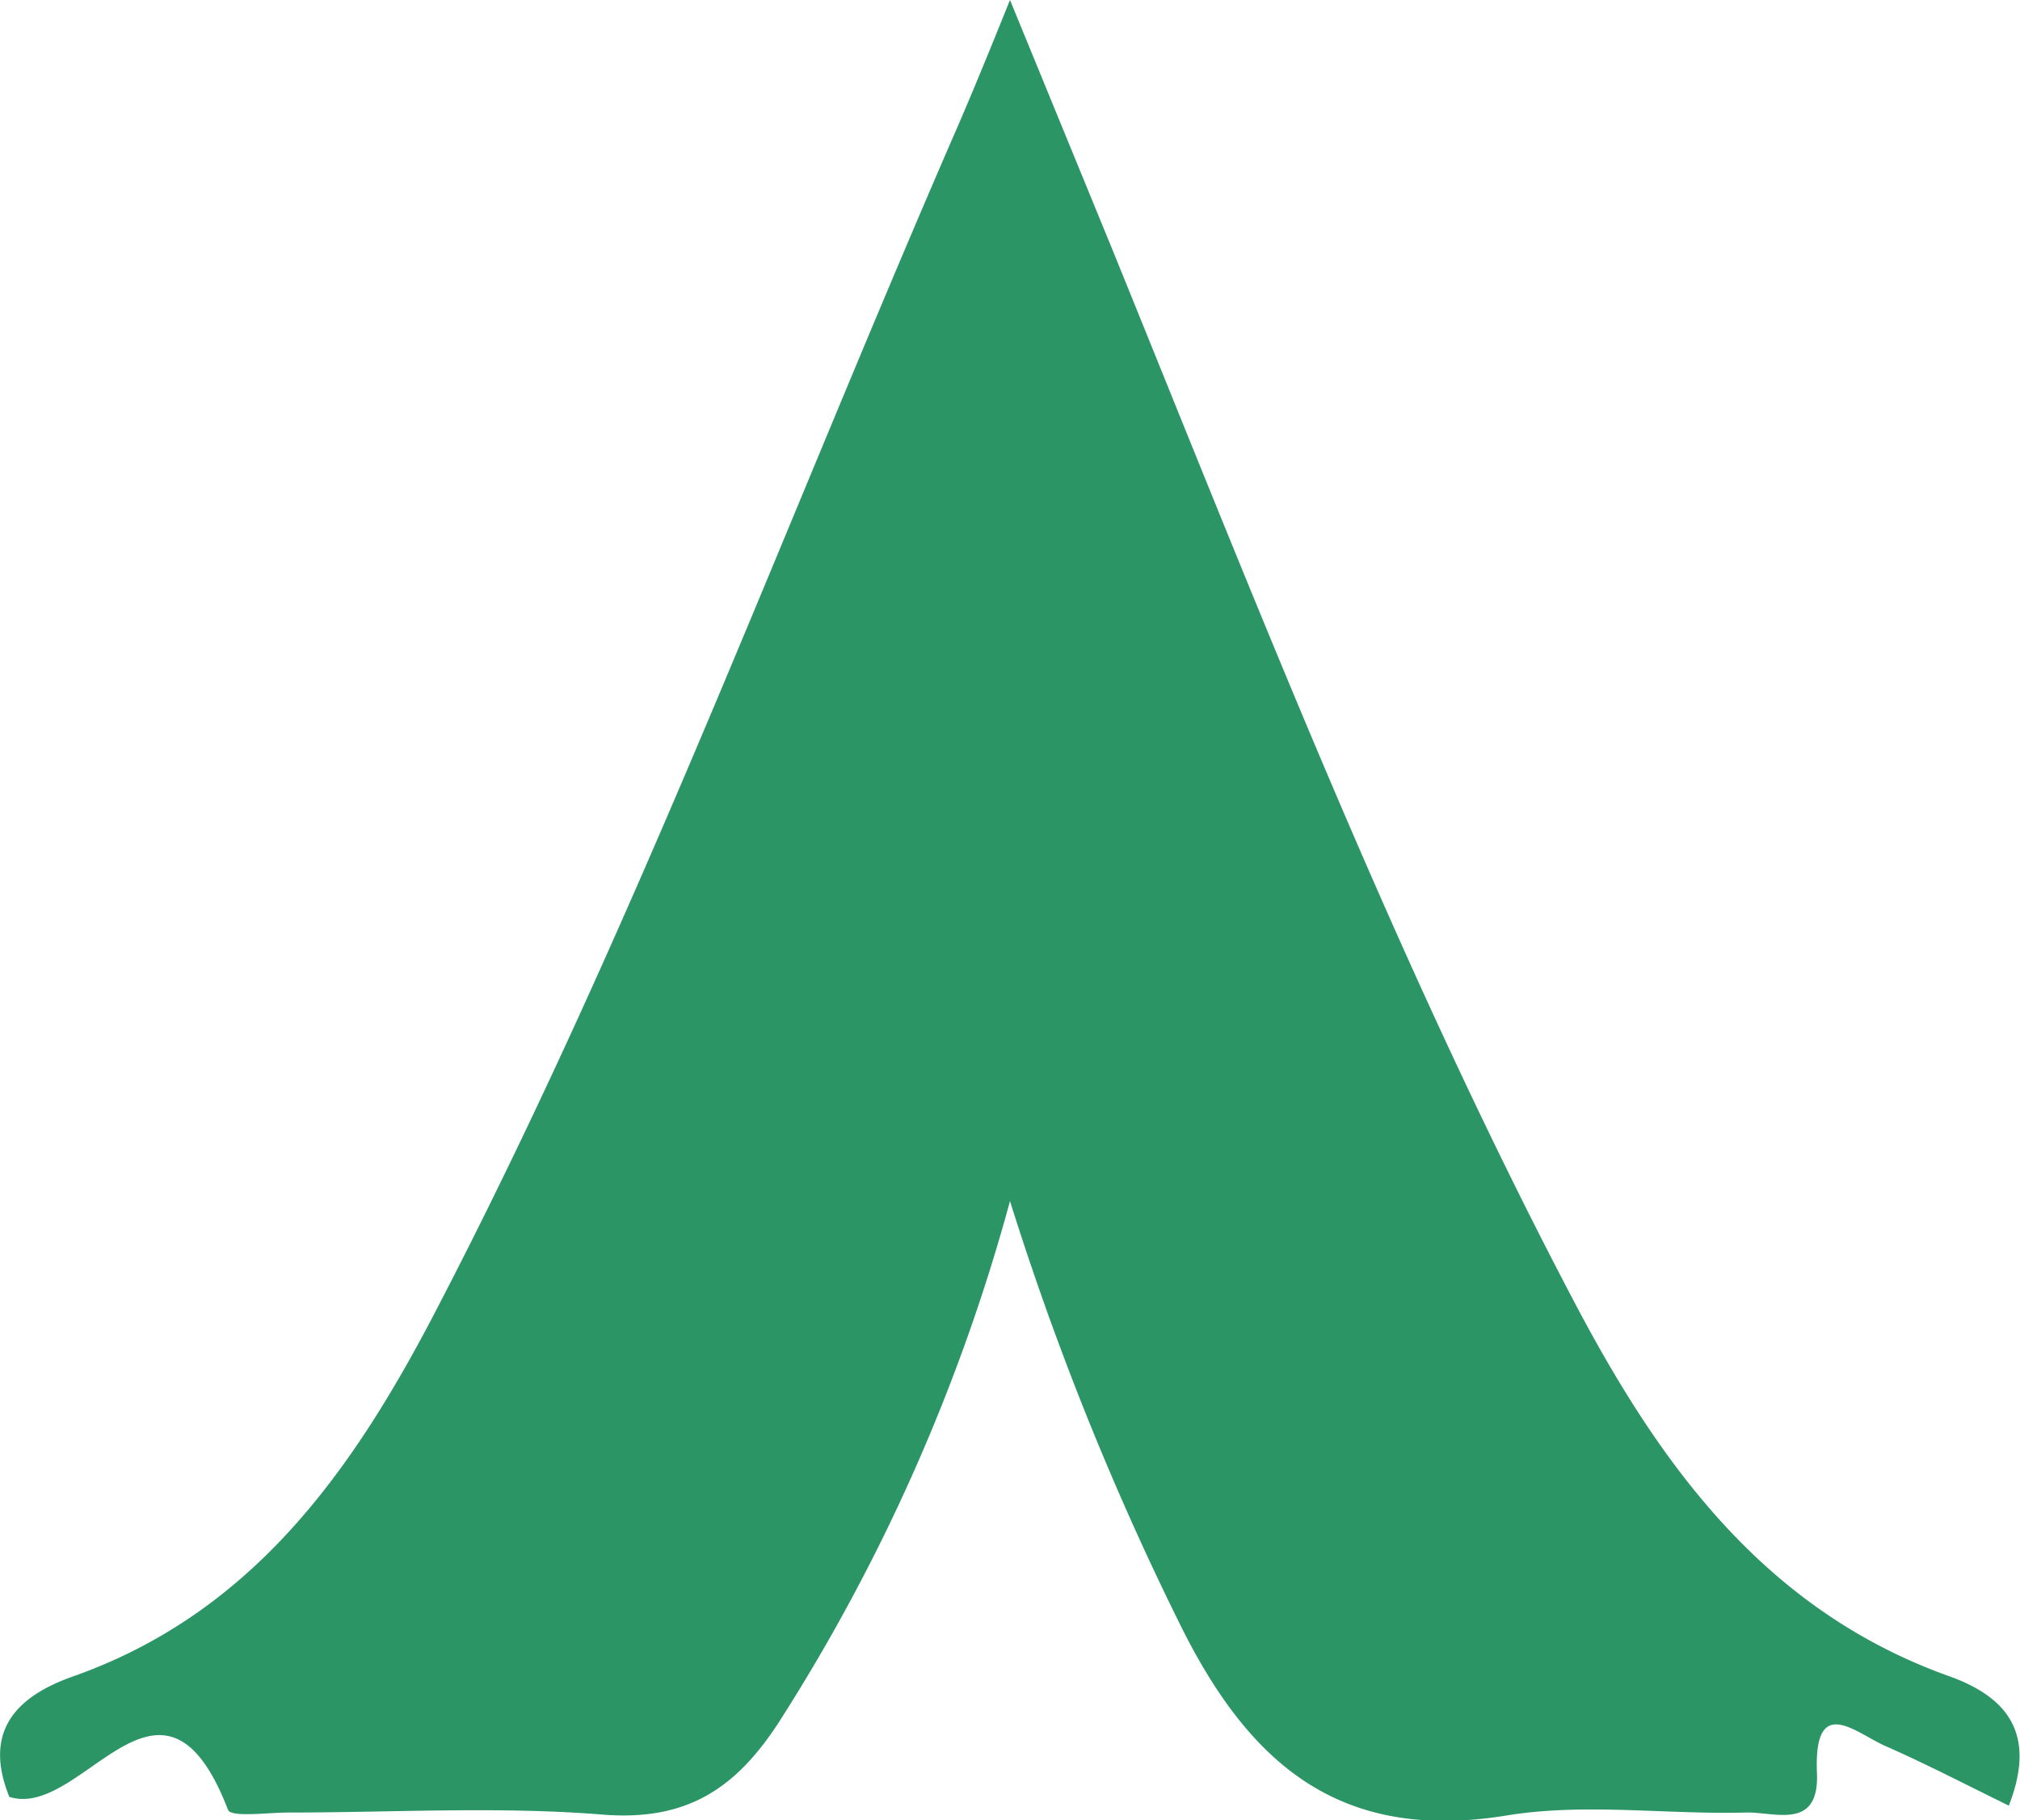
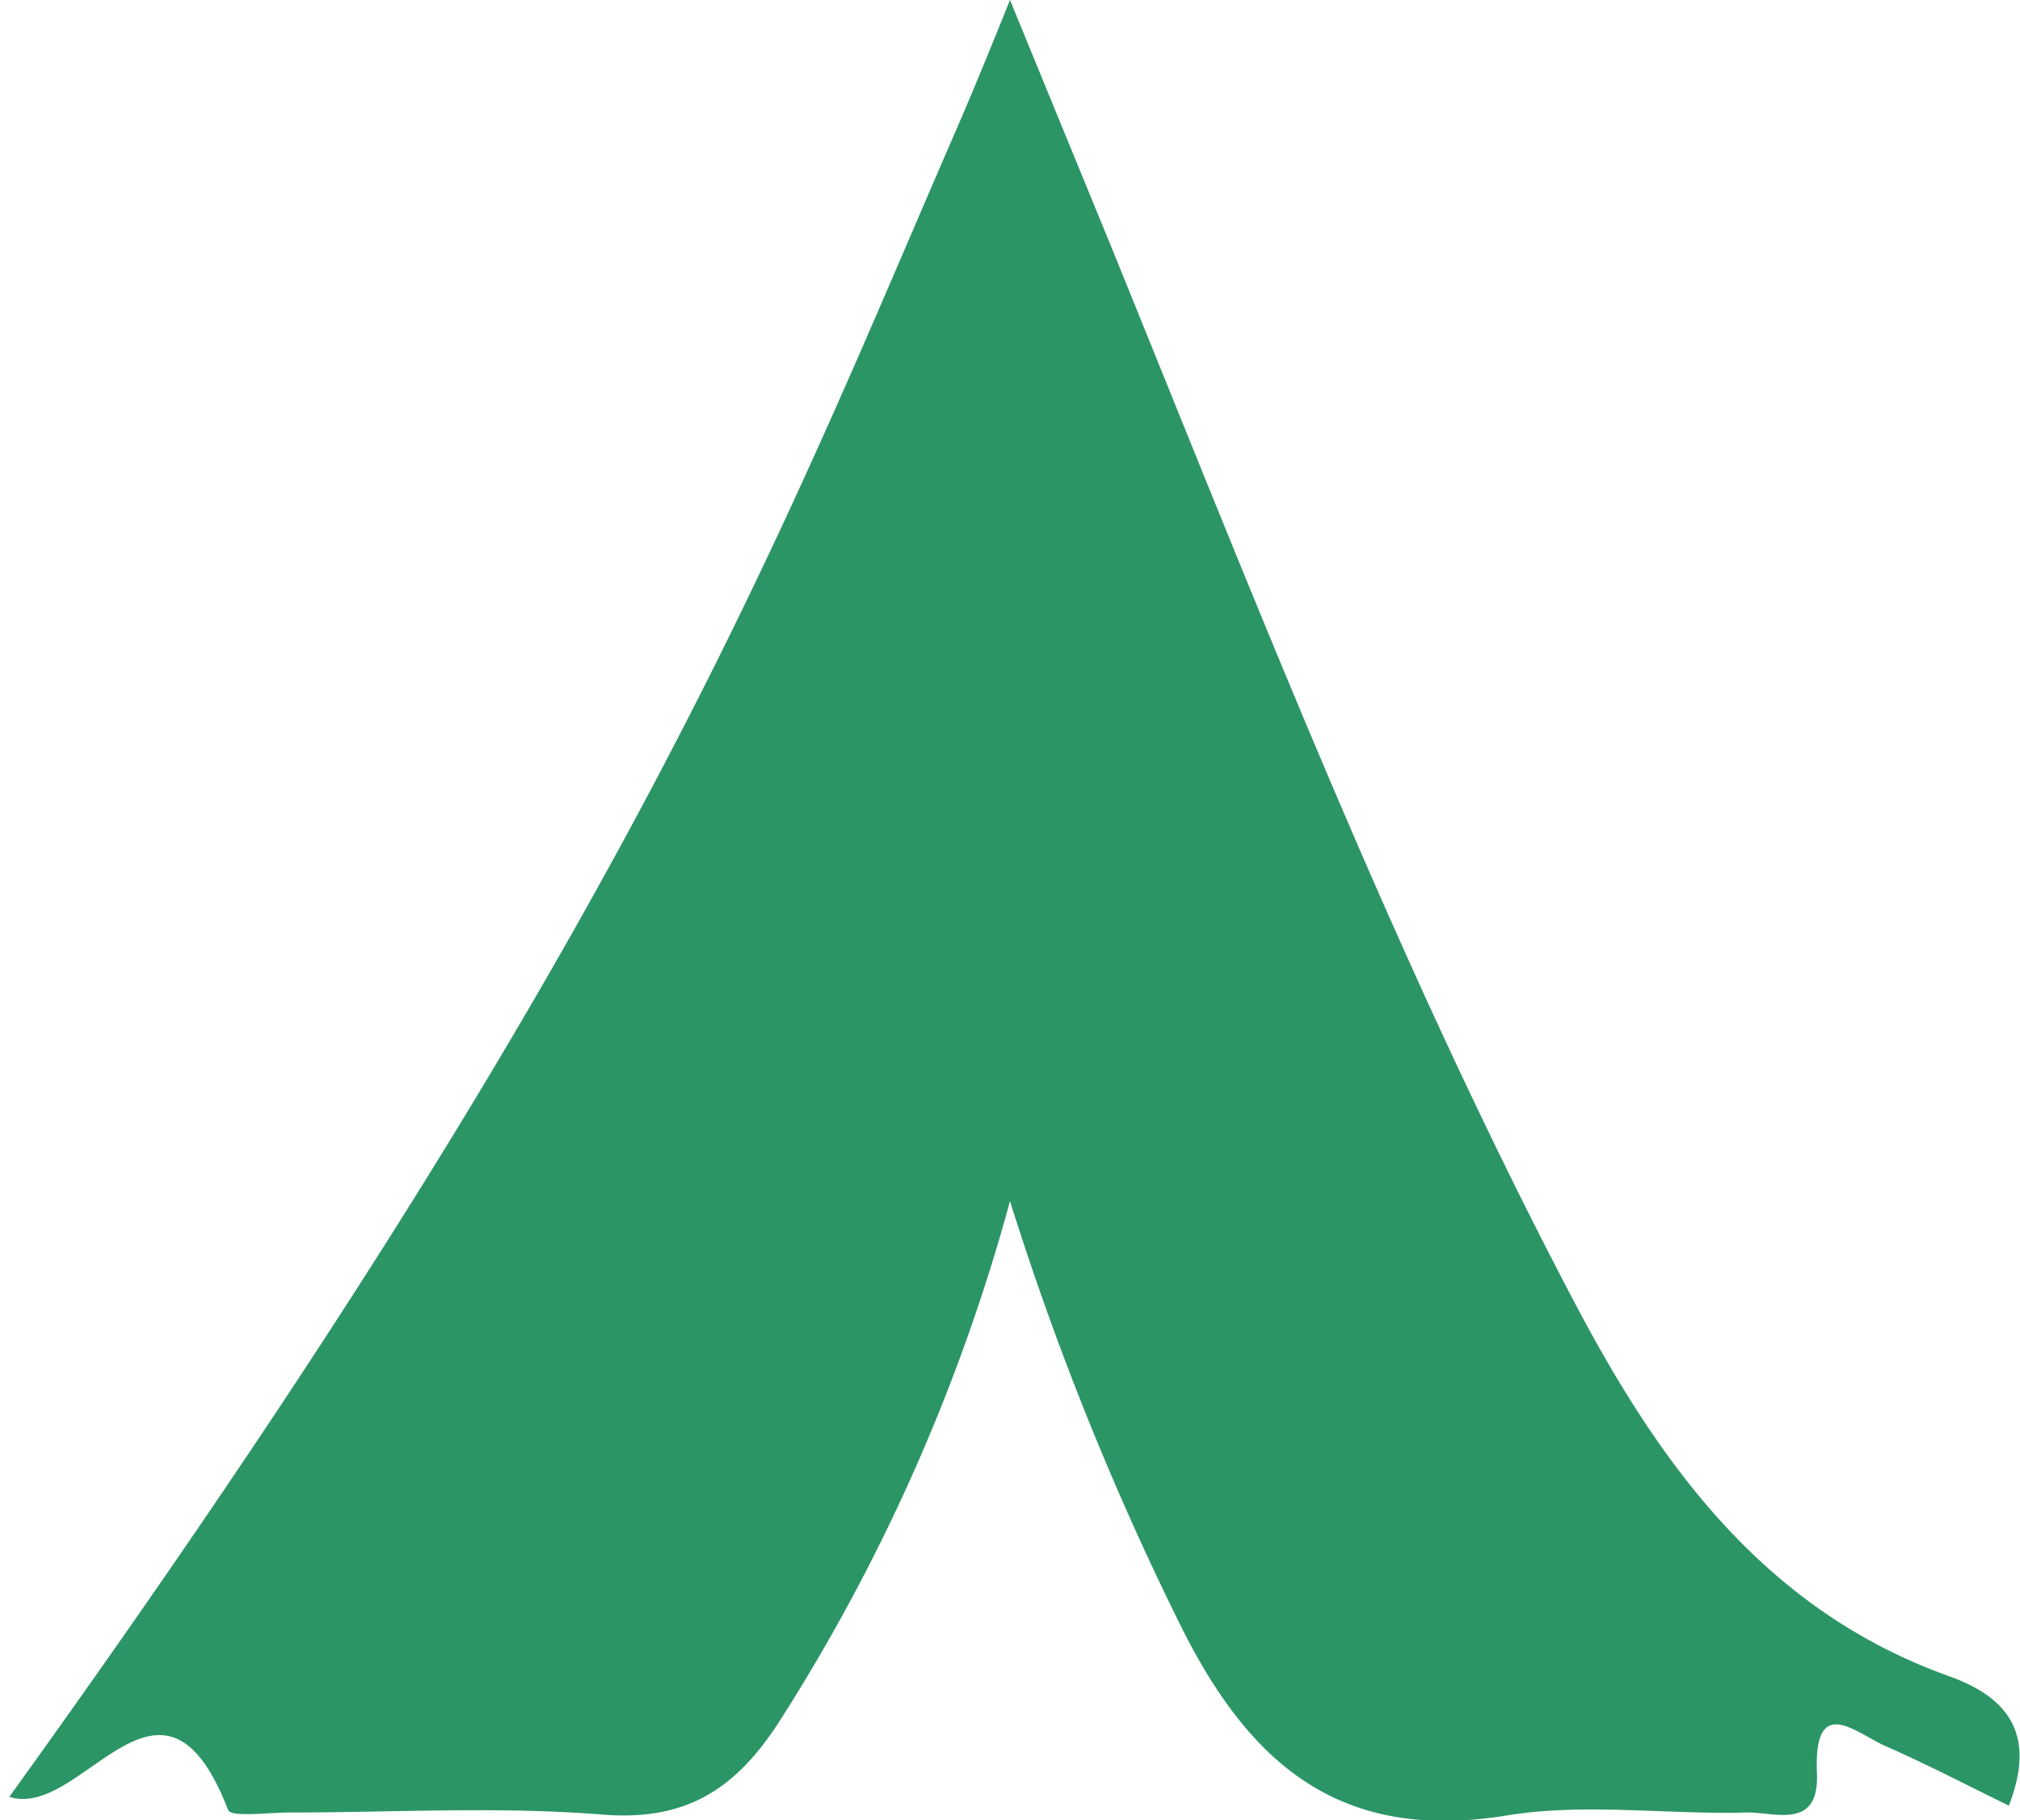
<svg xmlns="http://www.w3.org/2000/svg" viewBox="0 0 76 68.46">
  <defs>
    <style>.cls-1{fill:#2c9566;}</style>
  </defs>
  <g data-name="Layer 2" id="Layer_2">
    <g data-name="Layer 1" id="Layer_1-2">
-       <path class="cls-1" d="M.35,67.59c-.91-2.26,0-3.68,2.37-4.52,6.74-2.37,10.51-7.68,13.65-13.71C23.88,34.94,29.52,19.71,36,4.83c.55-1.27,1.08-2.55,2-4.83l3.8,9.26c5.46,13.42,10.7,26.94,17.47,39.79,3.24,6.14,7.18,11.54,14.06,14,2.35.84,3.25,2.3,2.25,4.87-1.54-.75-3.07-1.55-4.64-2.24-1.12-.49-2.7-2-2.58,1,.1,2.19-1.59,1.47-2.67,1.5-3,.08-6.07-.37-9,.11-6.14,1-9.57-1.78-12.2-7A109.79,109.79,0,0,1,38,45.18a70.76,70.76,0,0,1-8.72,19.64c-1.62,2.48-3.46,3.68-6.58,3.44-3.92-.32-7.89-.08-11.84-.08-.79,0-2.16.19-2.28-.1C6.08,61.6,3.09,68.47.35,67.59Z" />
+       <path class="cls-1" d="M.35,67.59C23.88,34.94,29.52,19.71,36,4.83c.55-1.27,1.08-2.55,2-4.83l3.8,9.26c5.46,13.42,10.7,26.94,17.47,39.79,3.24,6.14,7.18,11.54,14.06,14,2.35.84,3.25,2.3,2.25,4.87-1.54-.75-3.07-1.55-4.64-2.24-1.12-.49-2.7-2-2.58,1,.1,2.19-1.59,1.47-2.67,1.5-3,.08-6.07-.37-9,.11-6.14,1-9.57-1.78-12.2-7A109.79,109.79,0,0,1,38,45.18a70.76,70.76,0,0,1-8.72,19.64c-1.62,2.48-3.46,3.68-6.58,3.44-3.92-.32-7.89-.08-11.84-.08-.79,0-2.16.19-2.28-.1C6.08,61.6,3.09,68.47.35,67.59Z" />
    </g>
  </g>
</svg>